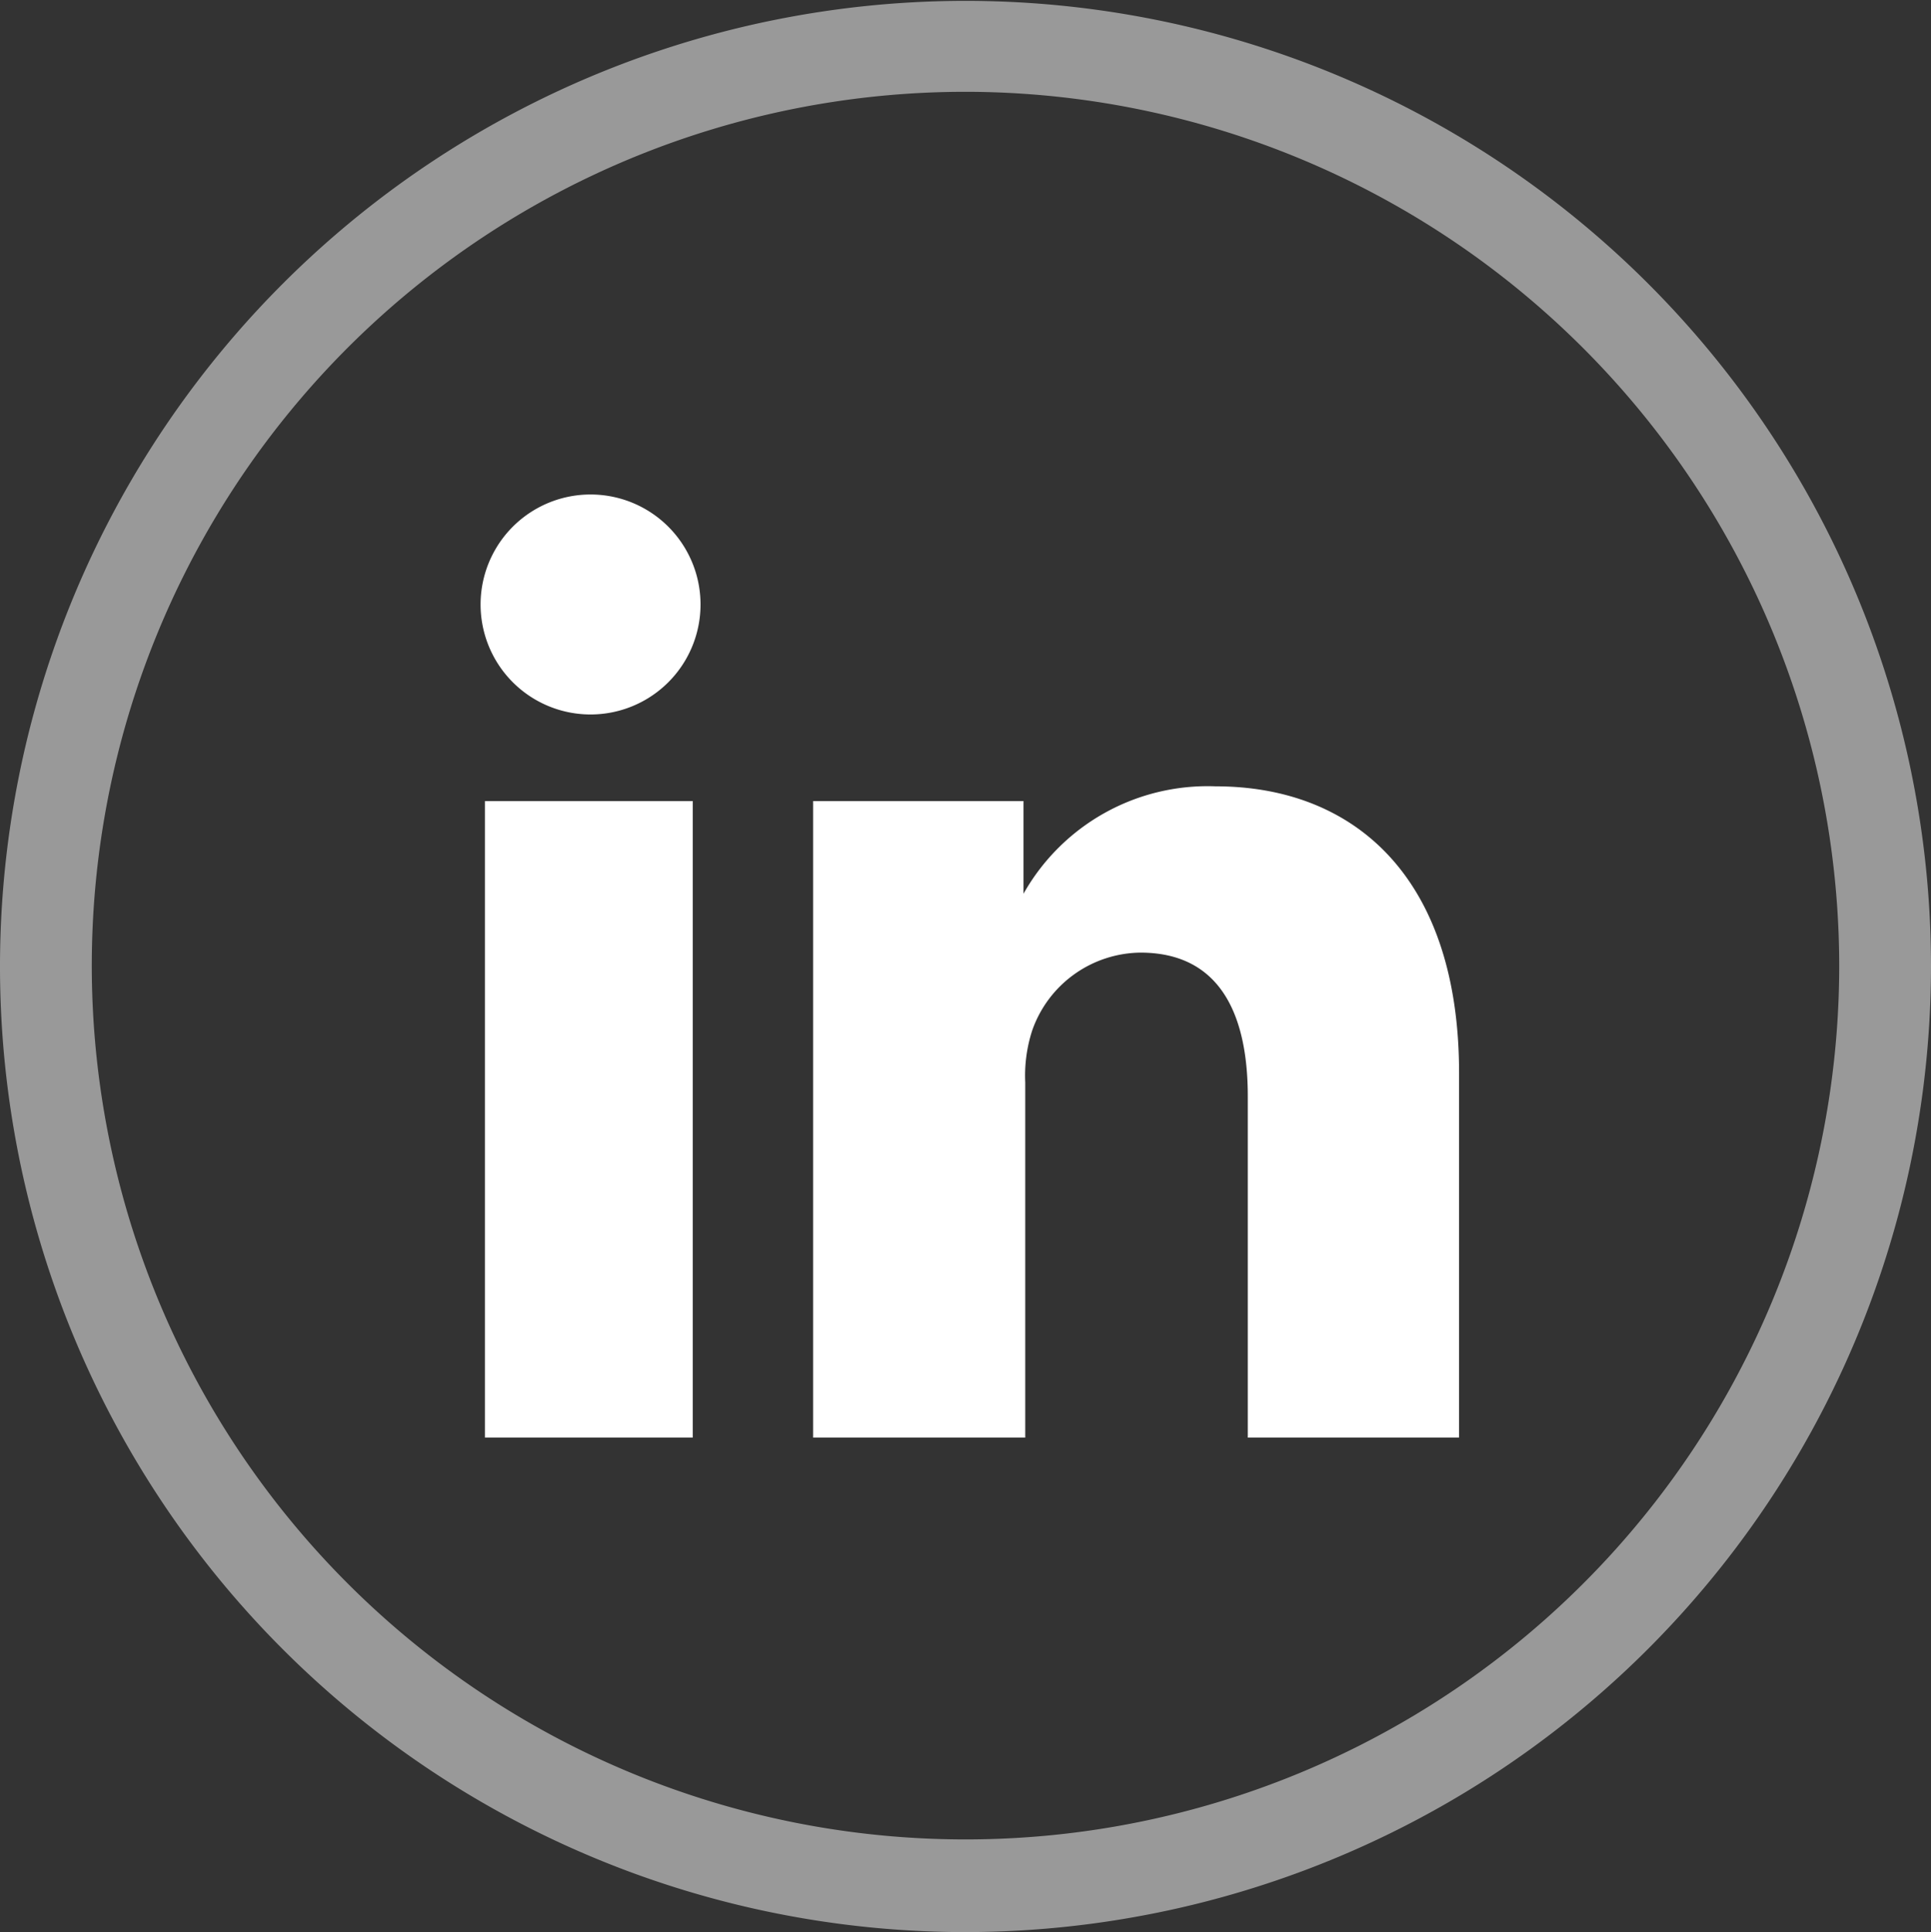
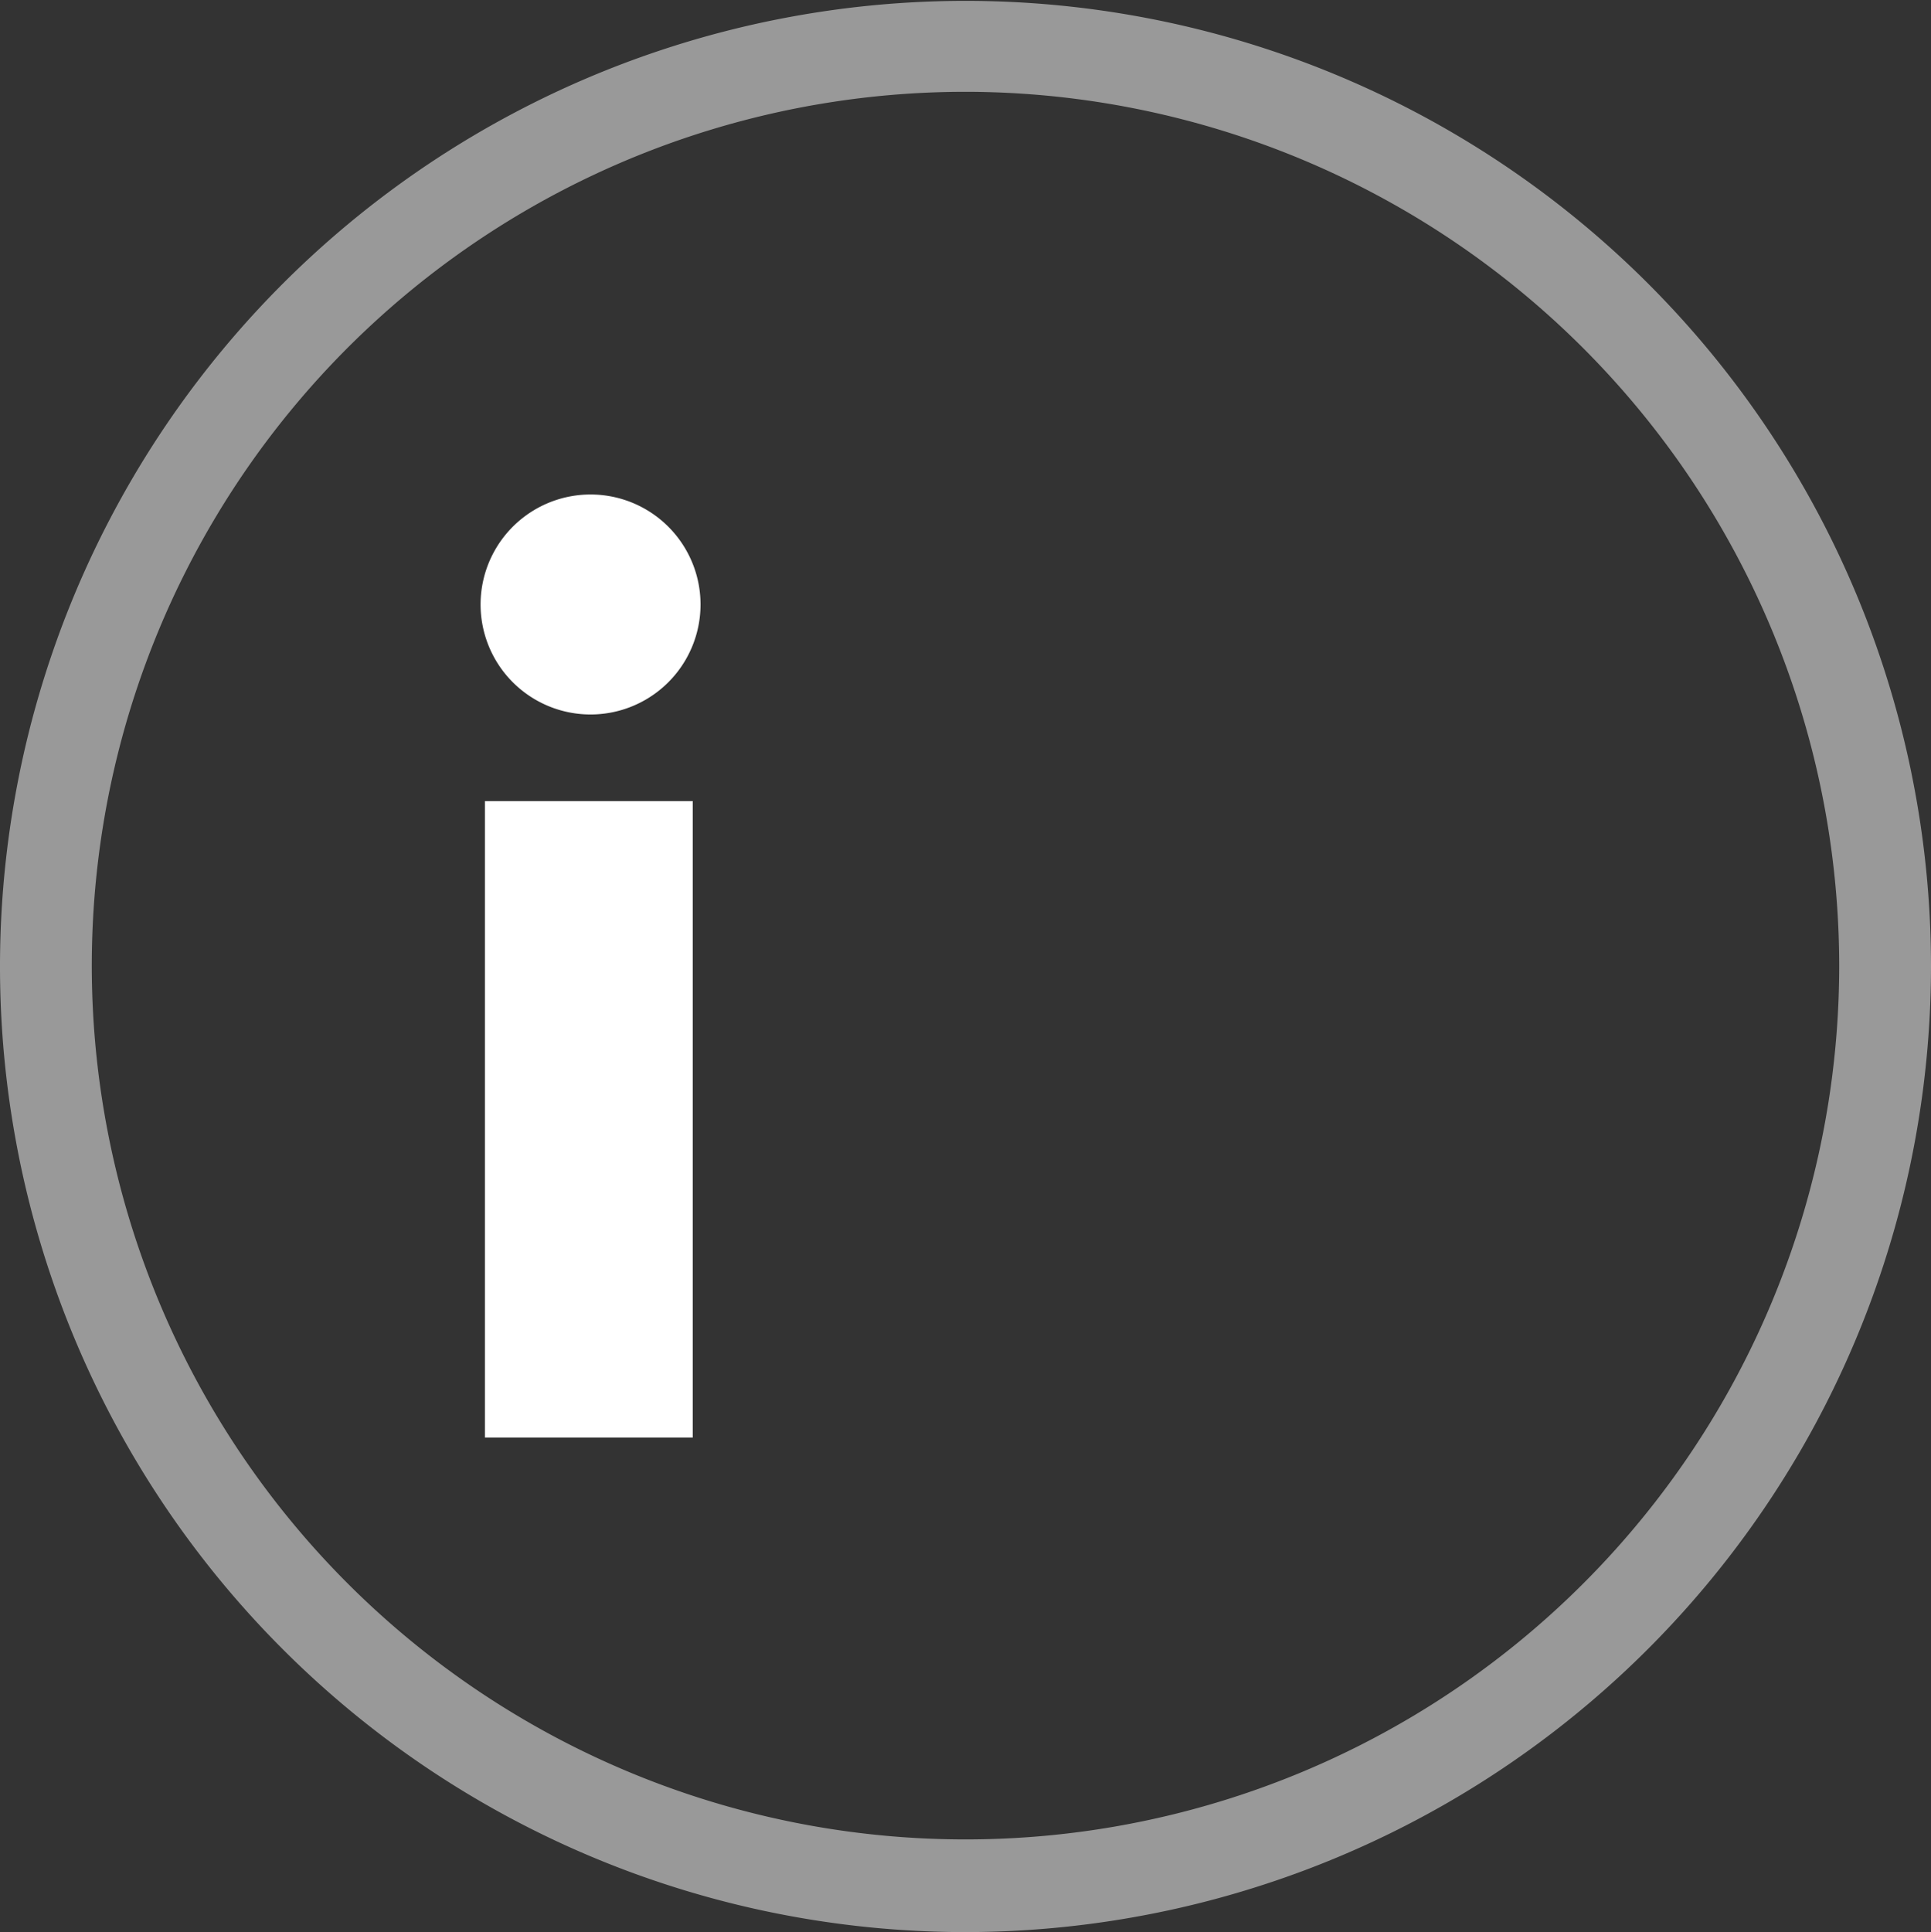
<svg xmlns="http://www.w3.org/2000/svg" viewBox="0 0 22.3 22.31">
  <rect x="0" y="0" width="22.3" height="22.31" fill="#333333" stroke="none" />
  <defs>
    <style>.cls-1{opacity:0.5;}.cls-2,.cls-3{fill:#fff;}.cls-3{fill-rule:evenodd;}</style>
  </defs>
  <title>in</title>
  <g id="Layer_2" data-name="Layer 2">
    <g id="Badge">
      <g id="BACKGROUND_2" data-name="BACKGROUND 2">
        <g id="Layer_1-2" data-name="Layer 1">
          <g class="cls-1">
            <path class="cls-2" d="M11.15,22.31A11.15,11.15,0,1,1,22.3,11.15,11.16,11.16,0,0,1,11.15,22.31Zm0-21.25A10.09,10.09,0,1,0,21.24,11.15,10.1,10.1,0,0,0,11.15,1.06Z" />
          </g>
          <path class="cls-3" d="M8,16.6V9.25H5.6V16.6ZM6.82,8.25a1.27,1.27,0,1,0,0-2.54,1.27,1.27,0,1,0,0,2.54Z" />
-           <path class="cls-3" d="M9.39,16.6h2.45V12.5a1.69,1.69,0,0,1,.08-.6A1.34,1.34,0,0,1,13.17,11c.89,0,1.24.67,1.24,1.66V16.6h2.44V12.39c0-2.26-1.21-3.31-2.81-3.31a2.44,2.44,0,0,0-2.22,1.24h0V9.25H9.39c0,.69,0,7.35,0,7.35Z" />
        </g>
      </g>
    </g>
  </g>
</svg>